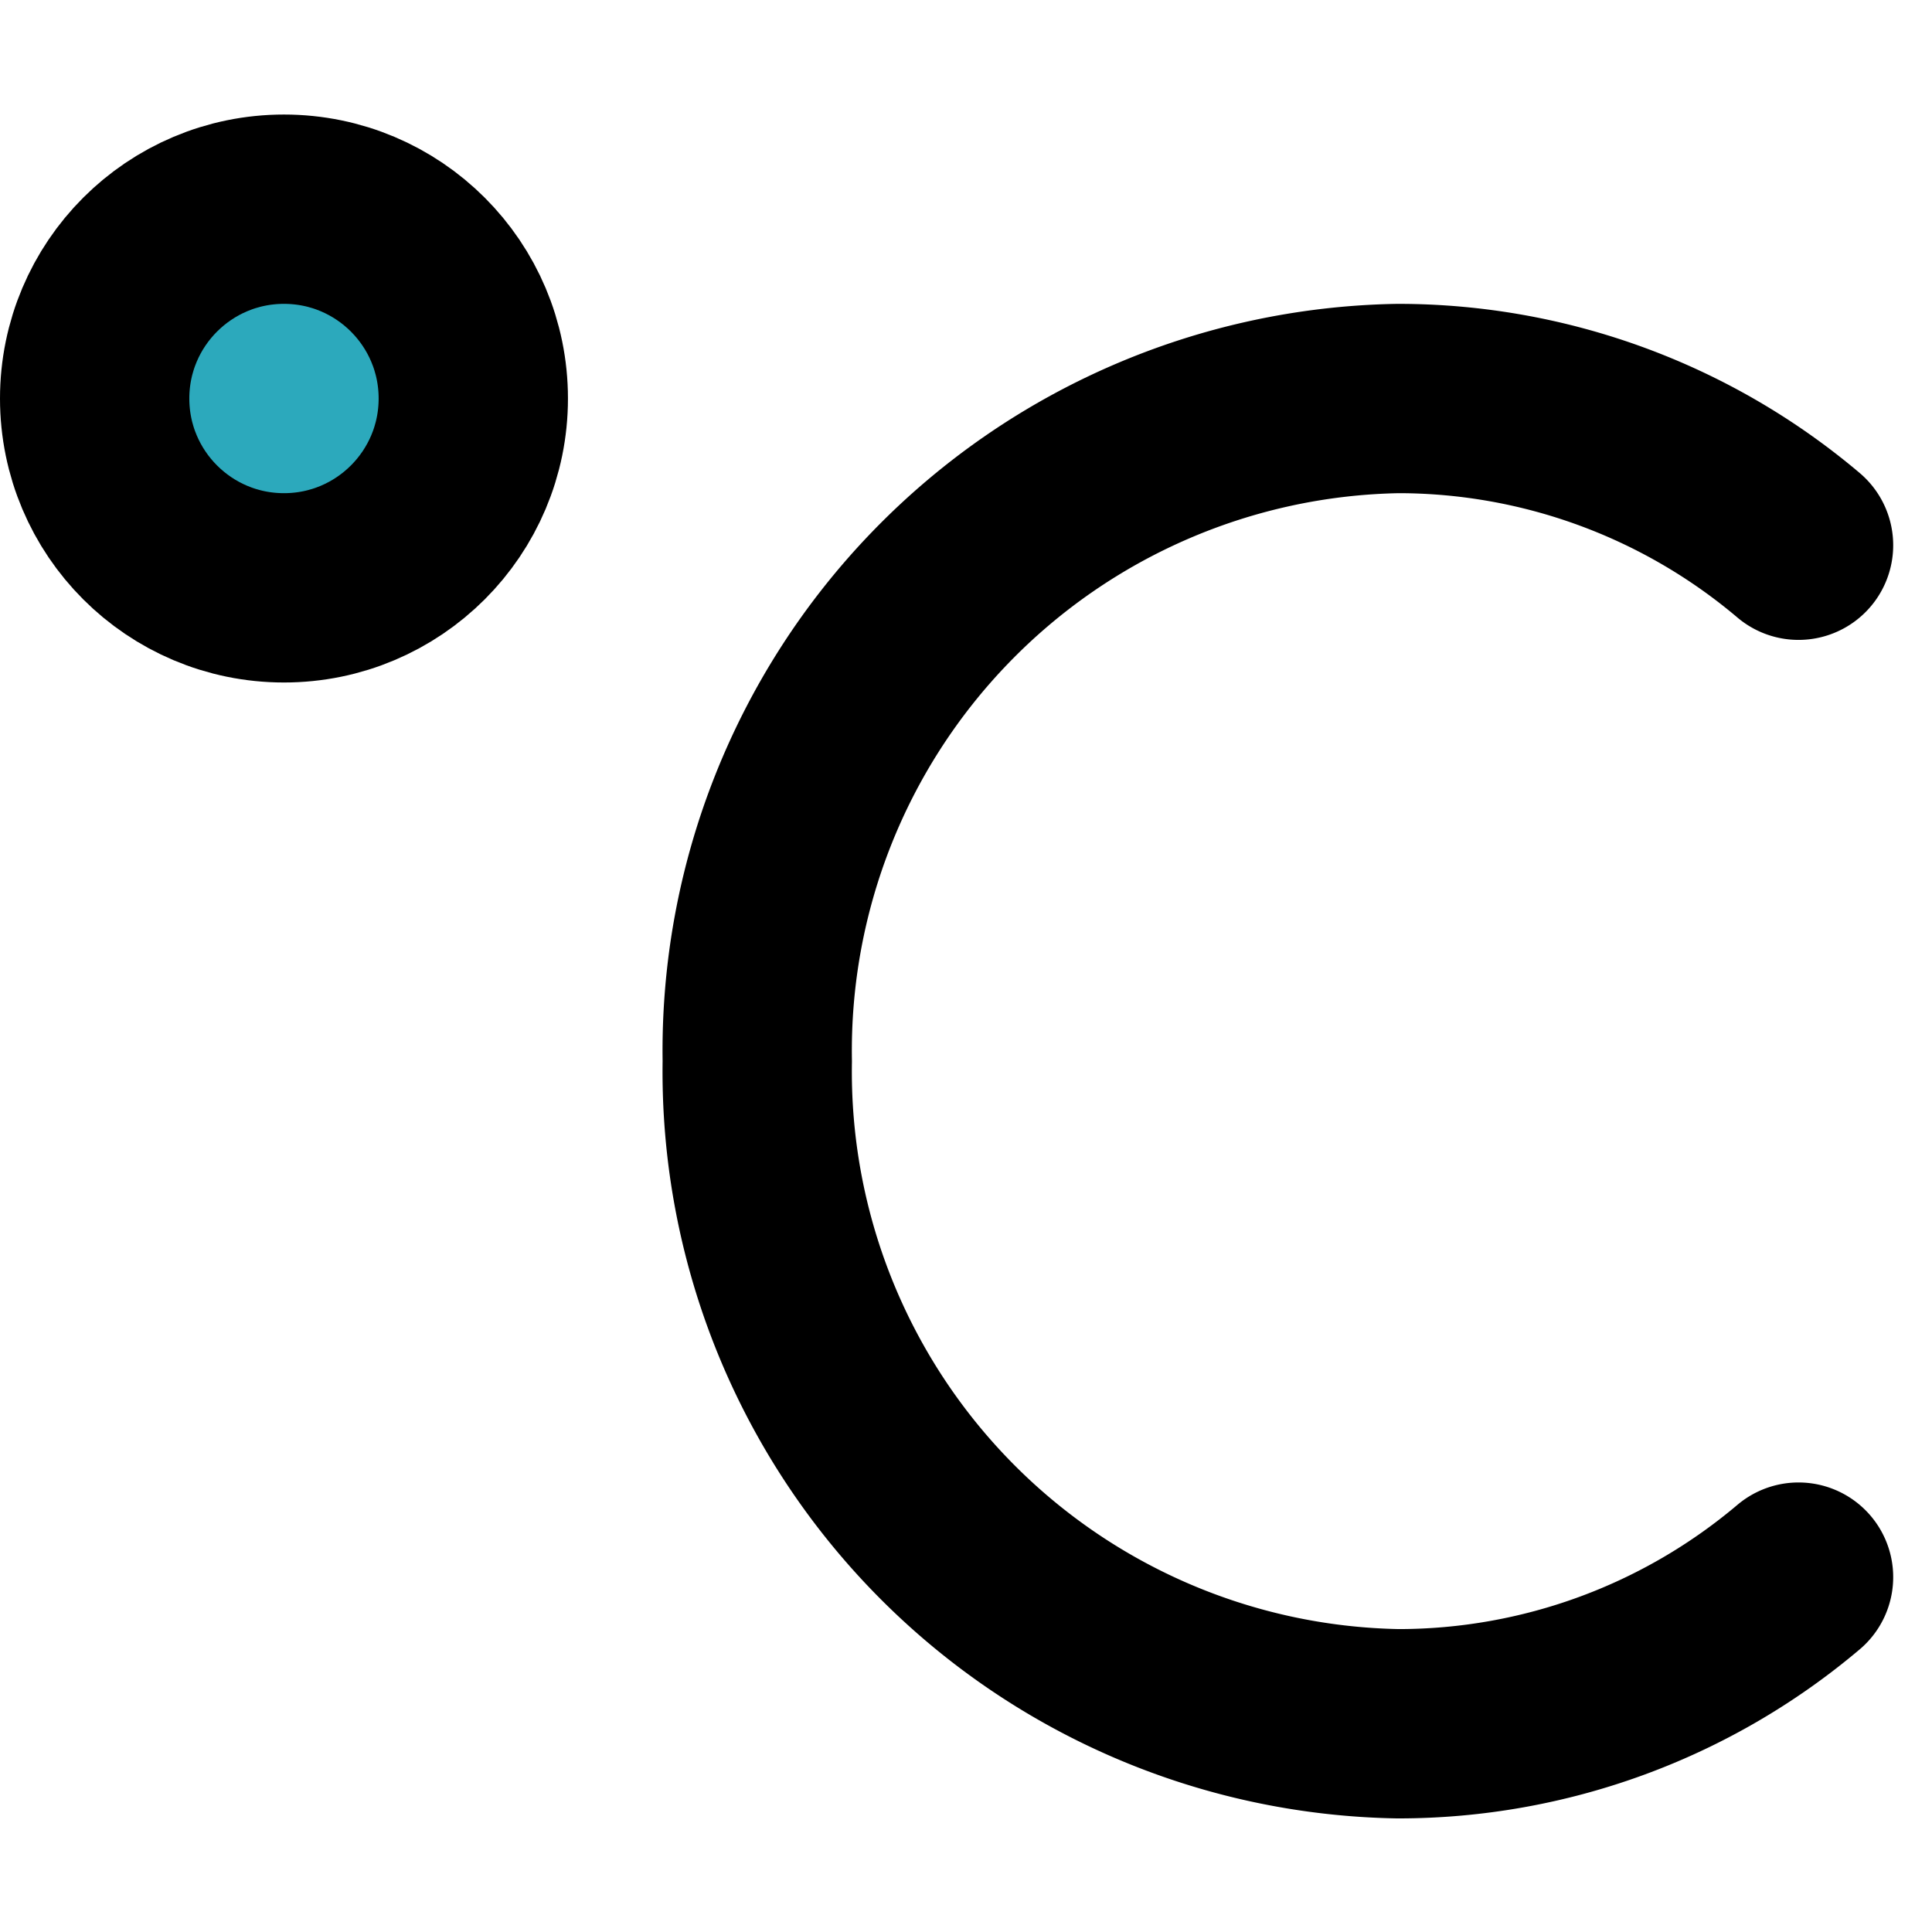
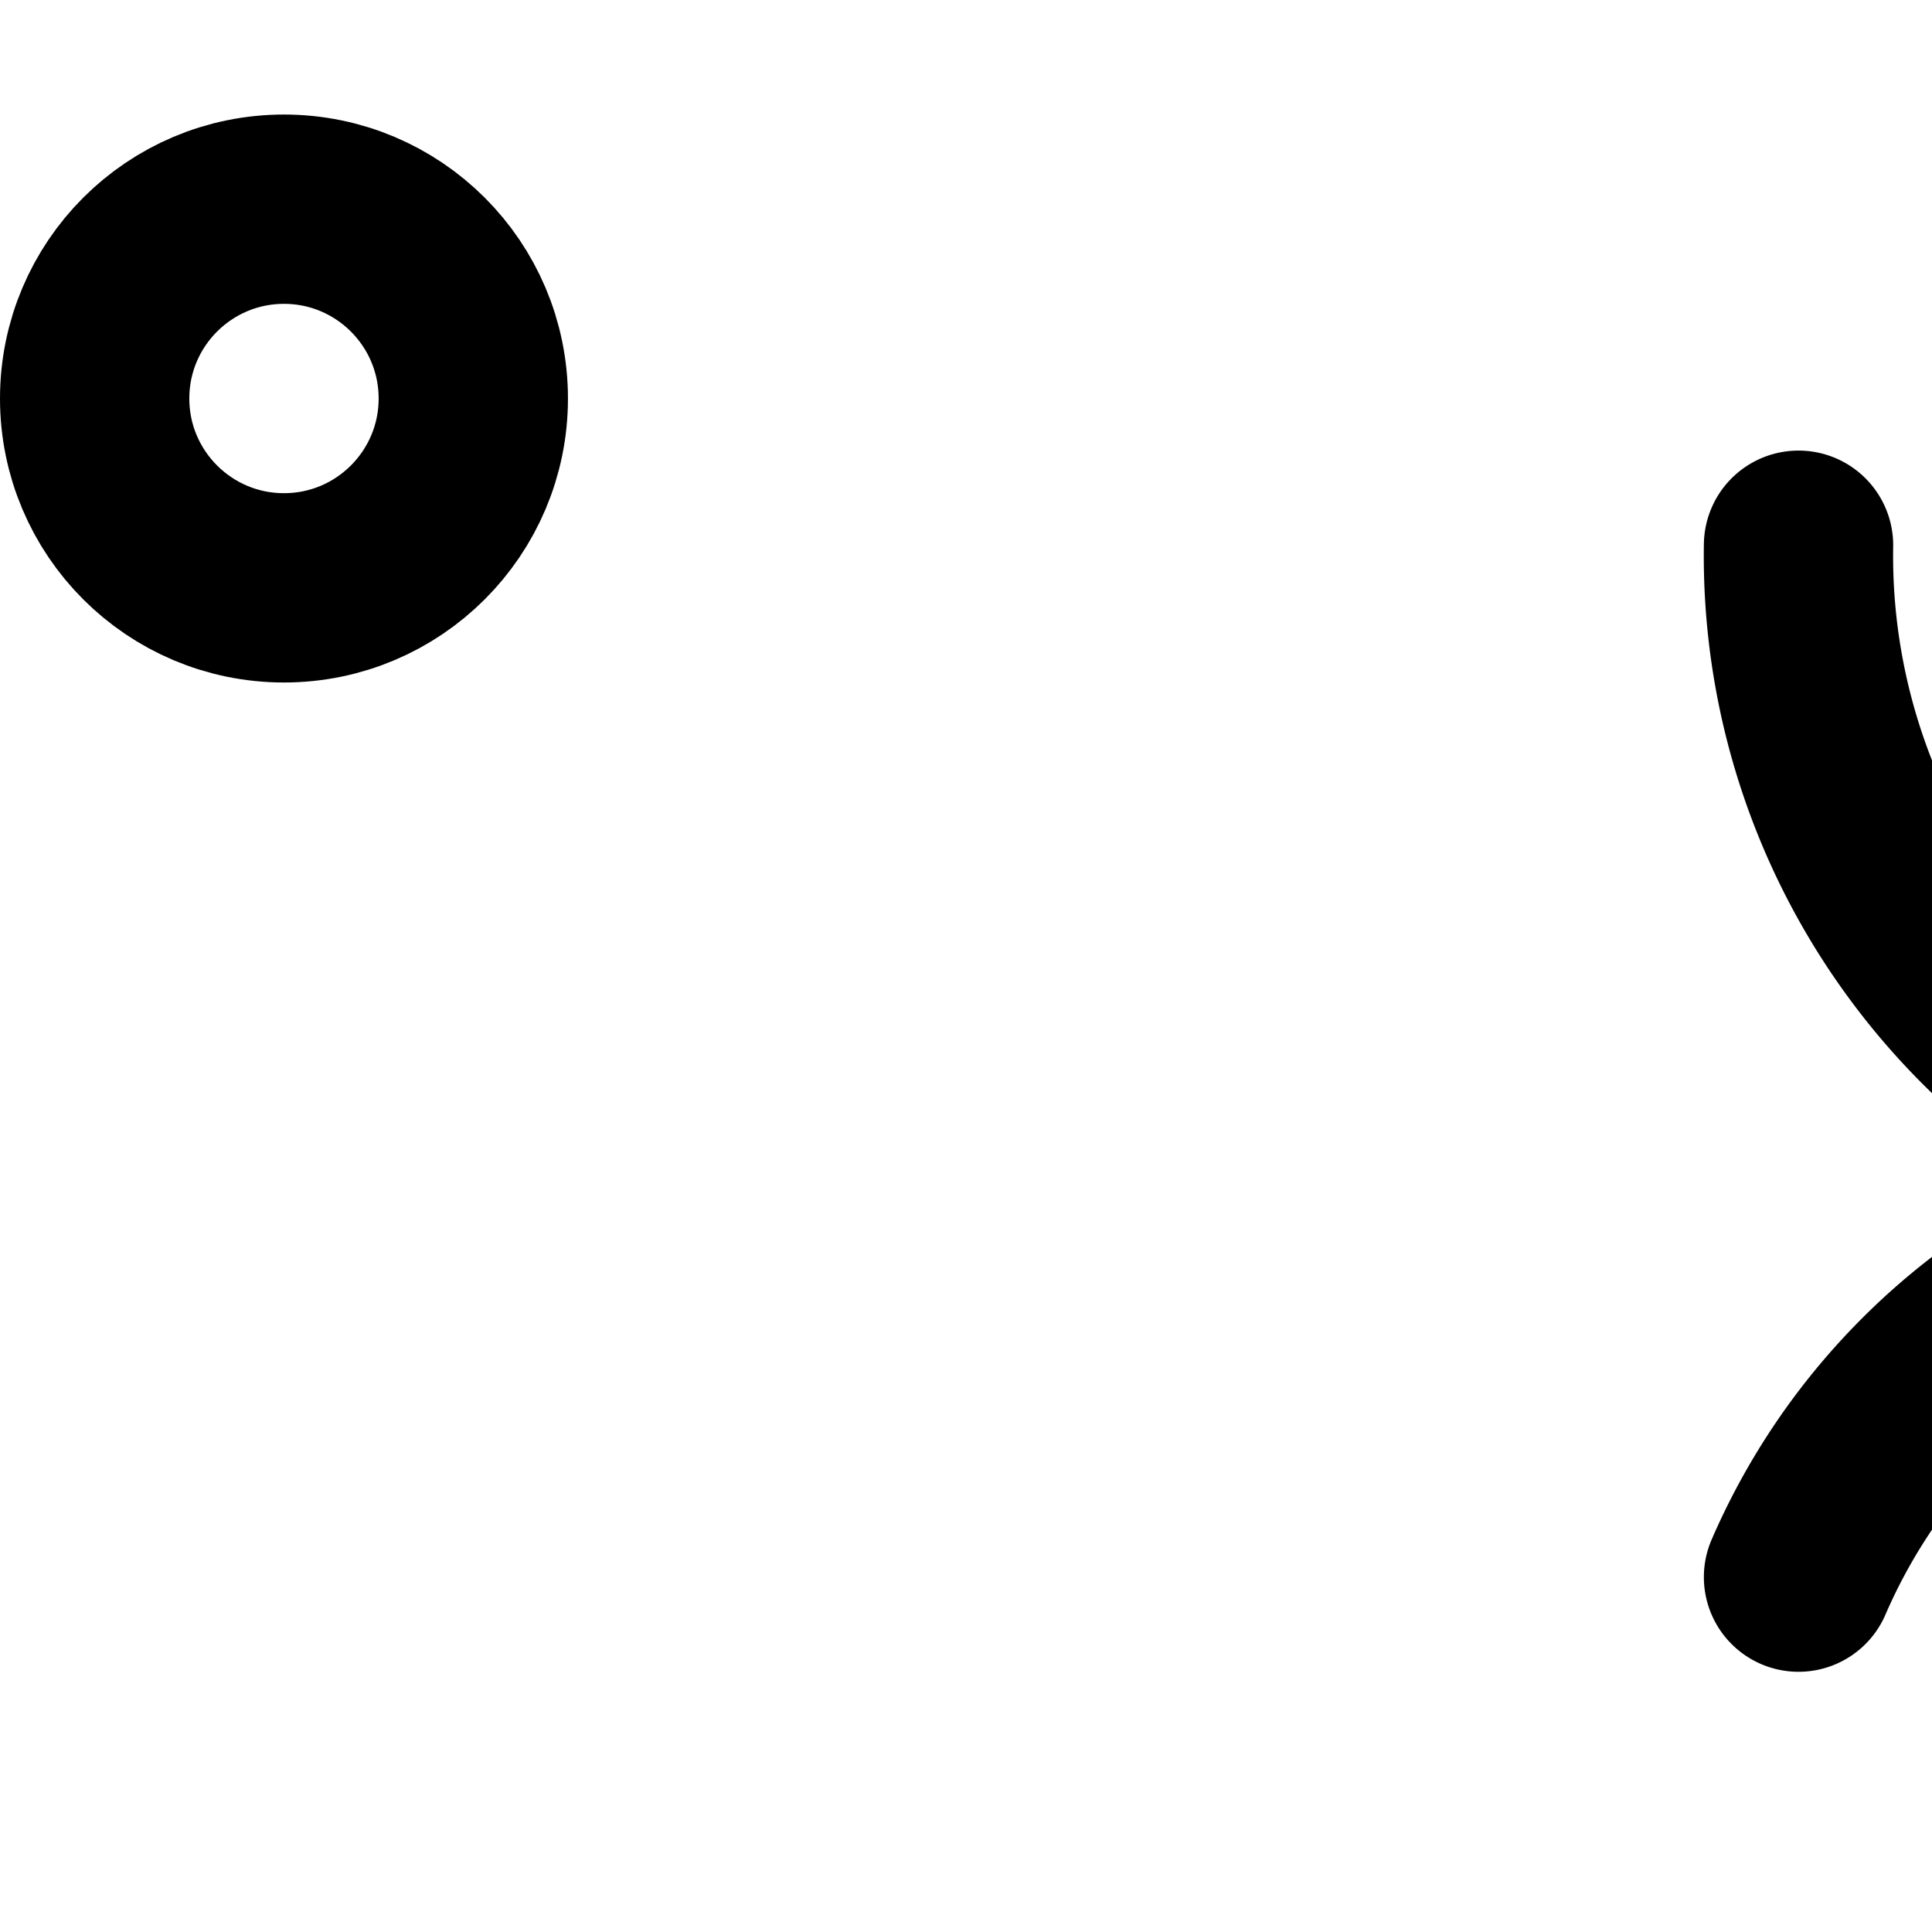
<svg xmlns="http://www.w3.org/2000/svg" width="800px" height="800px" viewBox="0 -1.21 20.41 20.41">
  <g id="celsius" transform="translate(-2 -3)">
-     <circle id="secondary" fill="#2ca9bc" cx="2" cy="2" r="2" transform="translate(3 4)" />
    <circle id="primary" cx="2" cy="2" r="2" transform="translate(3 4)" fill="none" stroke="#000000" stroke-linecap="round" stroke-linejoin="round" stroke-width="2" />
-     <path id="primary-2" data-name="primary" d="M21,7.55A6.55,6.55,0,0,0,16.77,6,6.89,6.89,0,0,0,10,13a6.89,6.89,0,0,0,6.77,7A6.549,6.549,0,0,0,21,18.451" fill="none" stroke="#000000" stroke-linecap="round" stroke-linejoin="round" stroke-width="2" />
+     <path id="primary-2" data-name="primary" d="M21,7.55a6.89,6.89,0,0,0,6.77,7A6.549,6.549,0,0,0,21,18.451" fill="none" stroke="#000000" stroke-linecap="round" stroke-linejoin="round" stroke-width="2" />
  </g>
</svg>